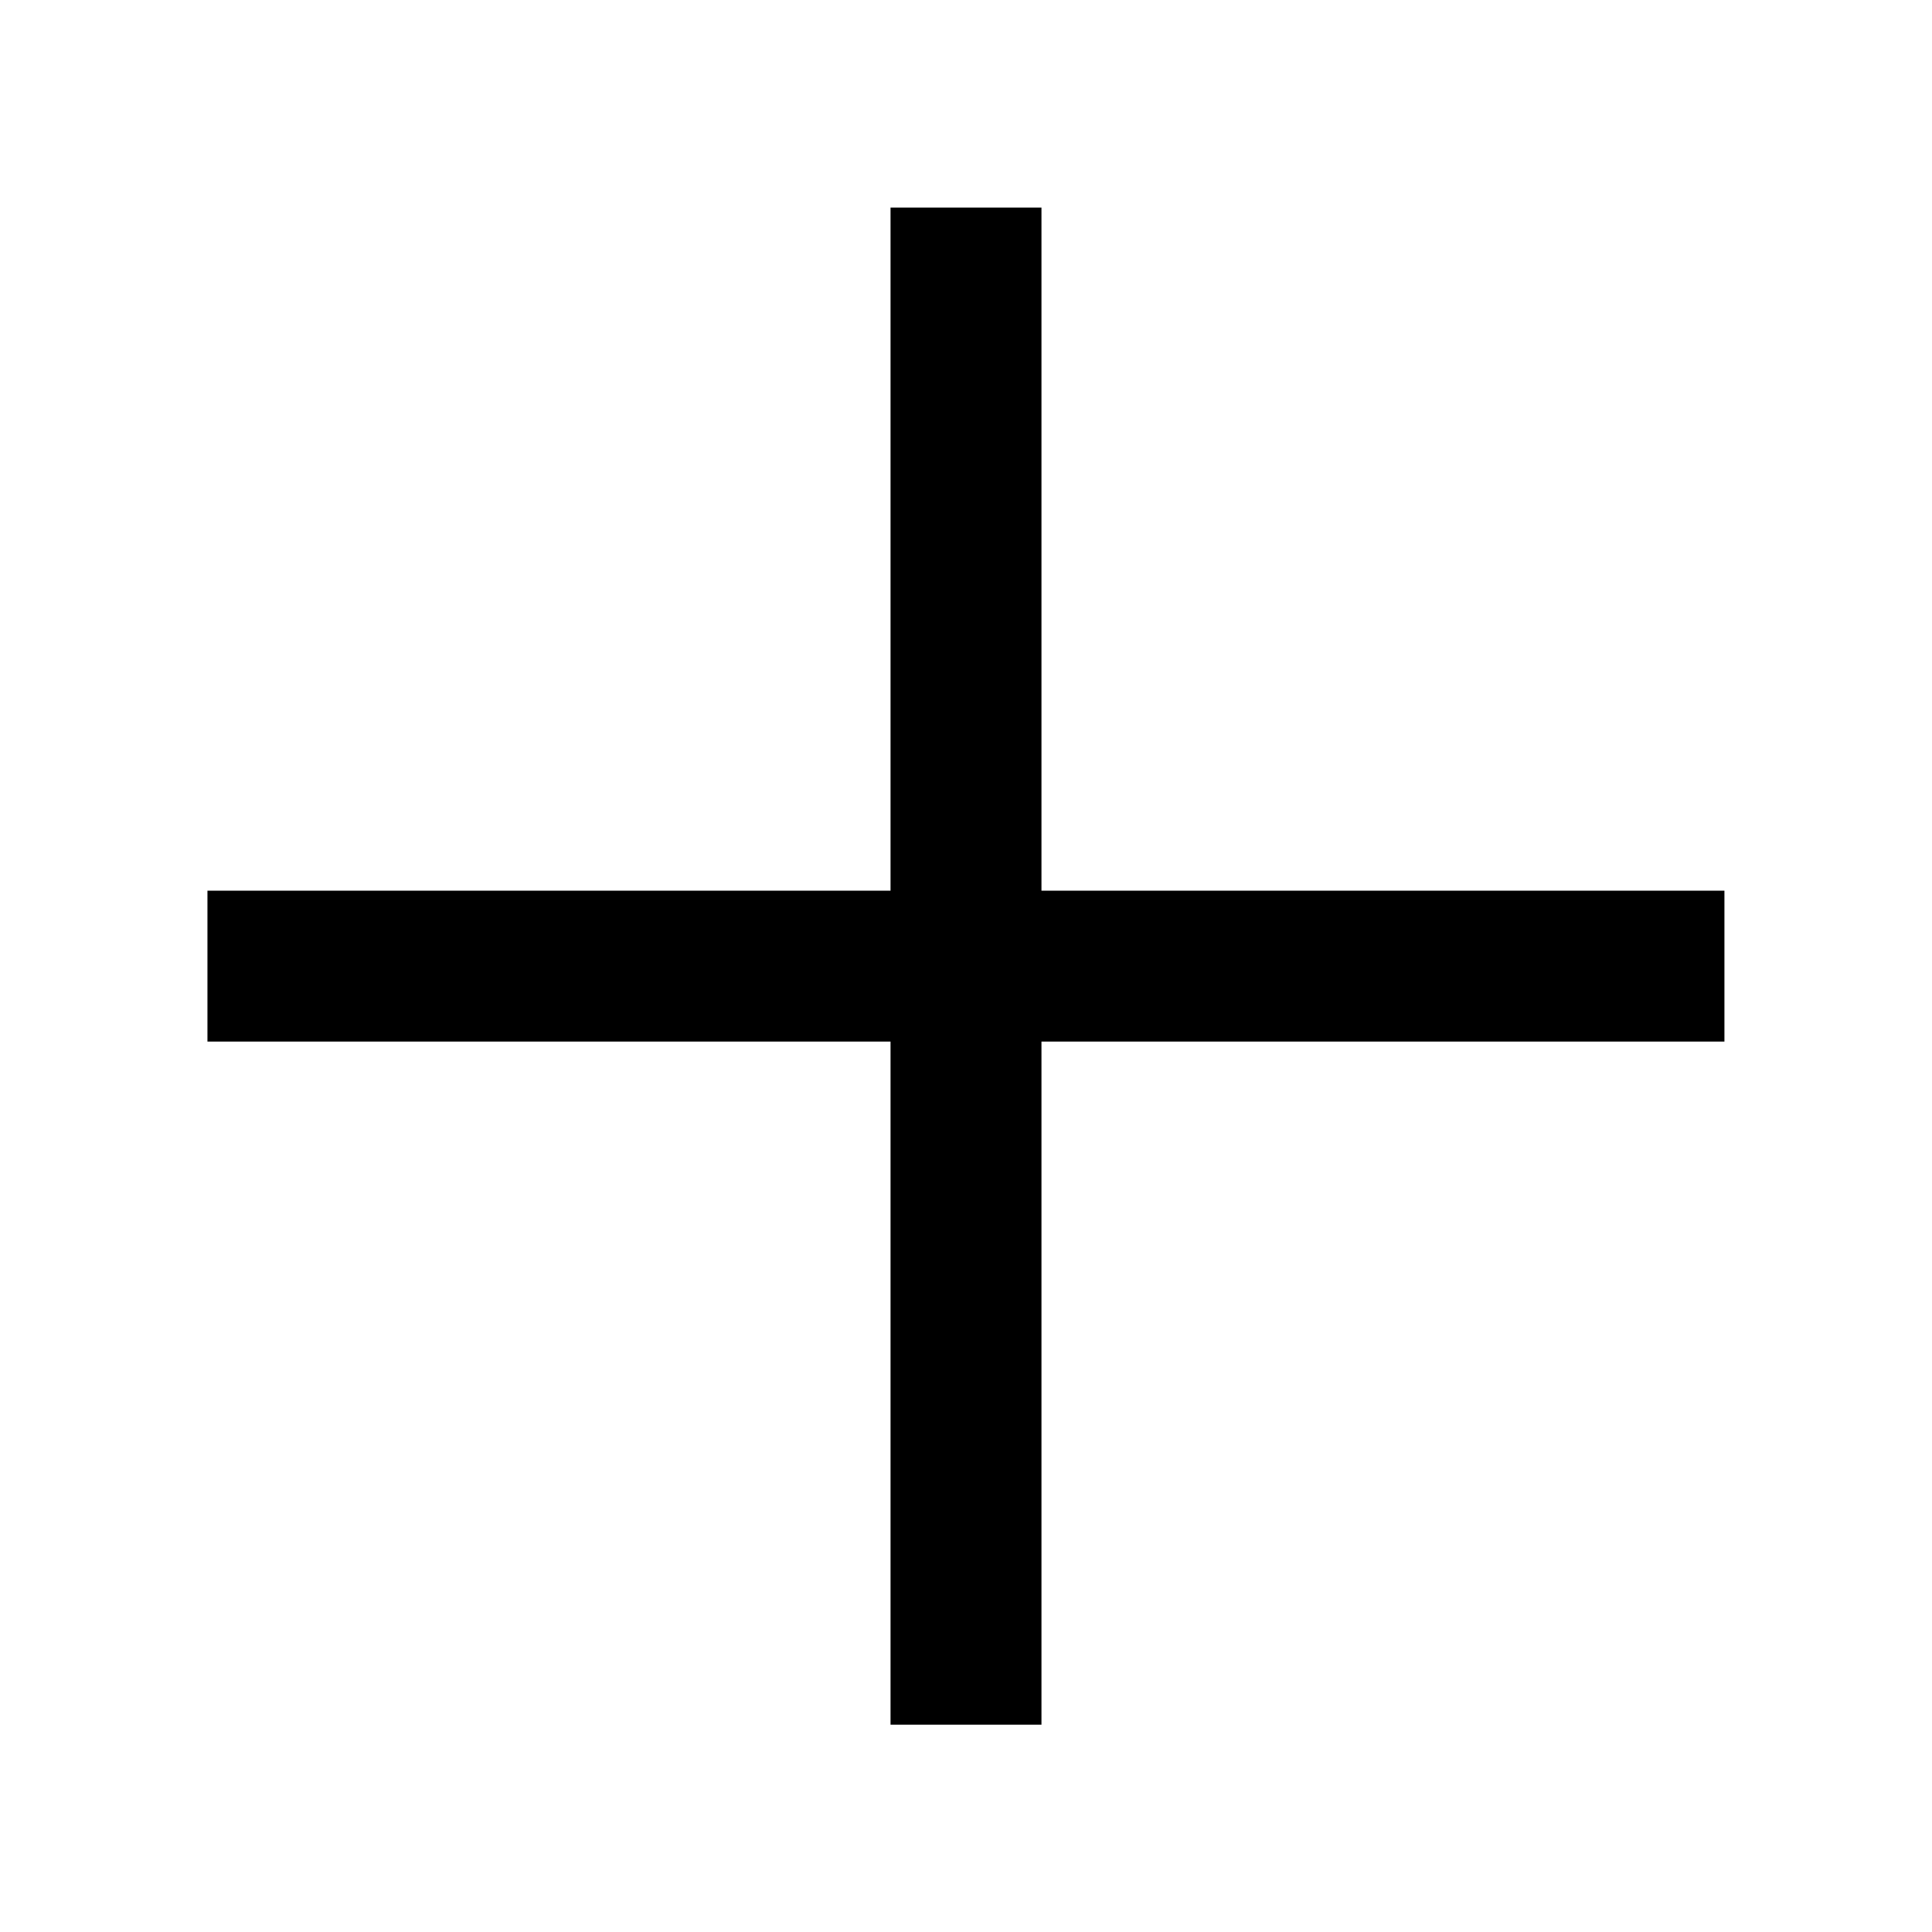
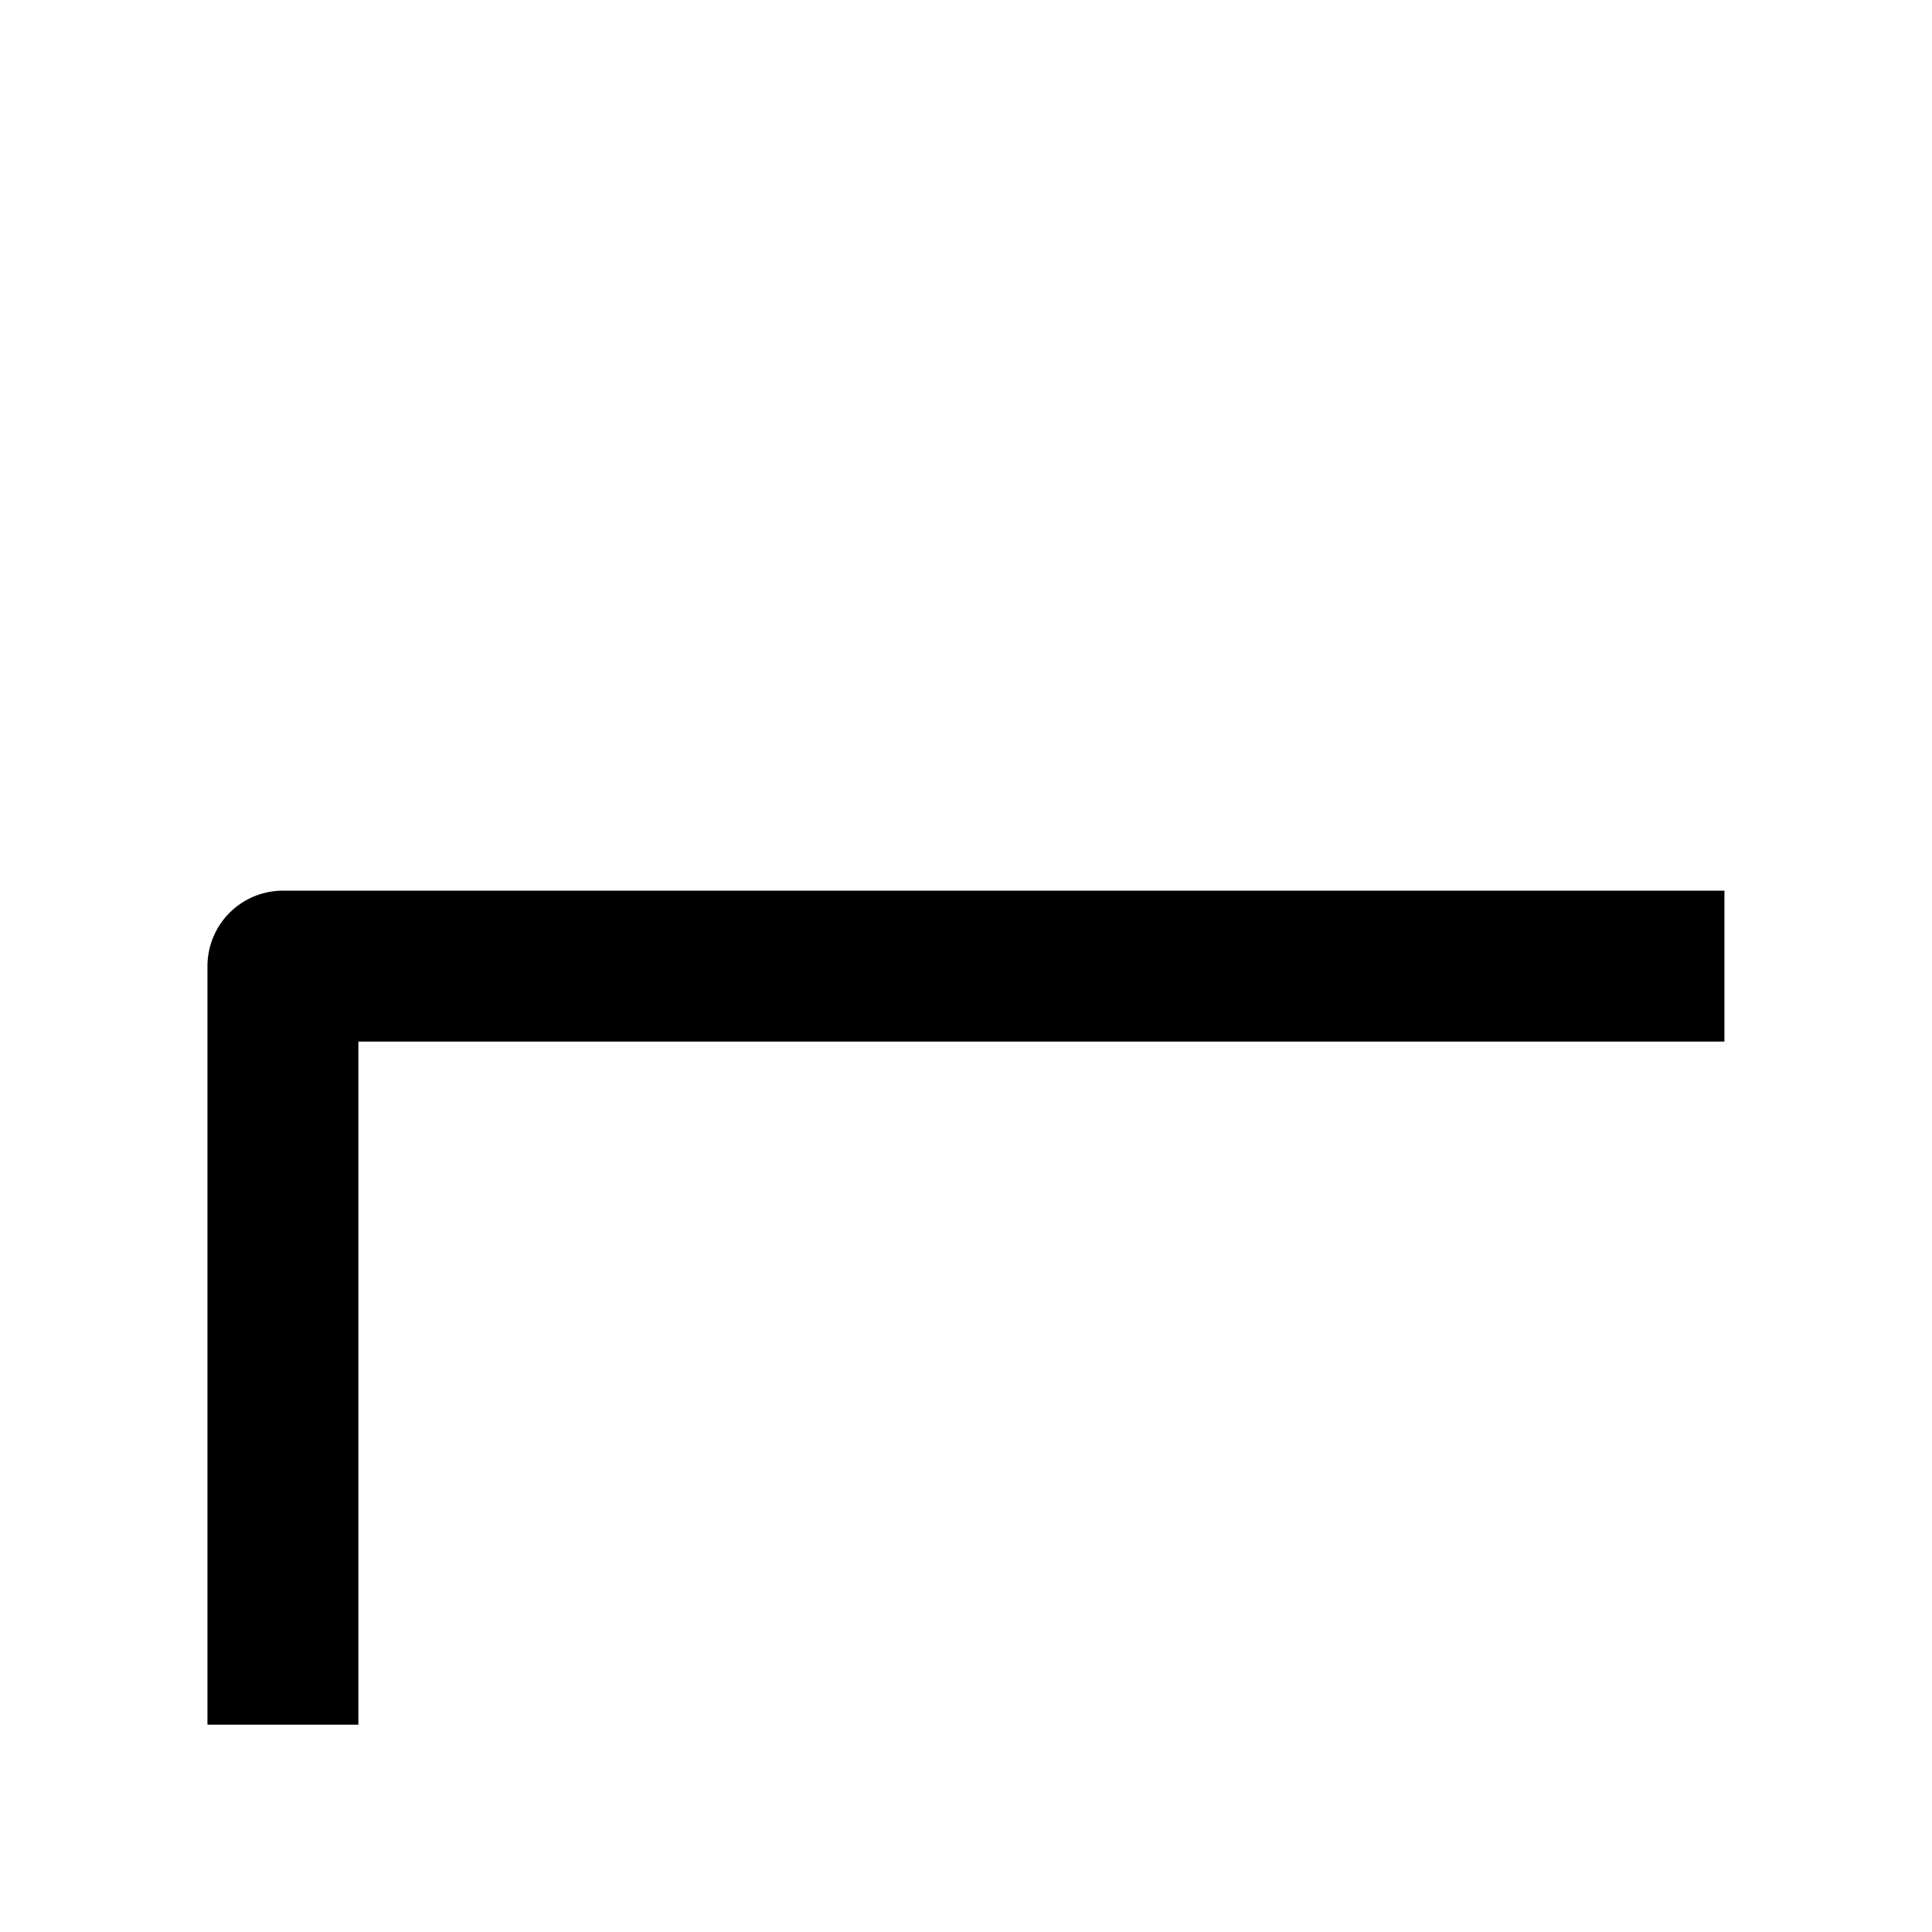
<svg xmlns="http://www.w3.org/2000/svg" width="16" height="16" viewBox="0 0 16 16" fill="none">
-   <path d="M13.656 8.001H2.343M8 2.344V13.658" stroke="black" stroke-width="1.25" stroke-linecap="square" stroke-linejoin="round" />
+   <path d="M13.656 8.001H2.343V13.658" stroke="black" stroke-width="1.25" stroke-linecap="square" stroke-linejoin="round" />
</svg>